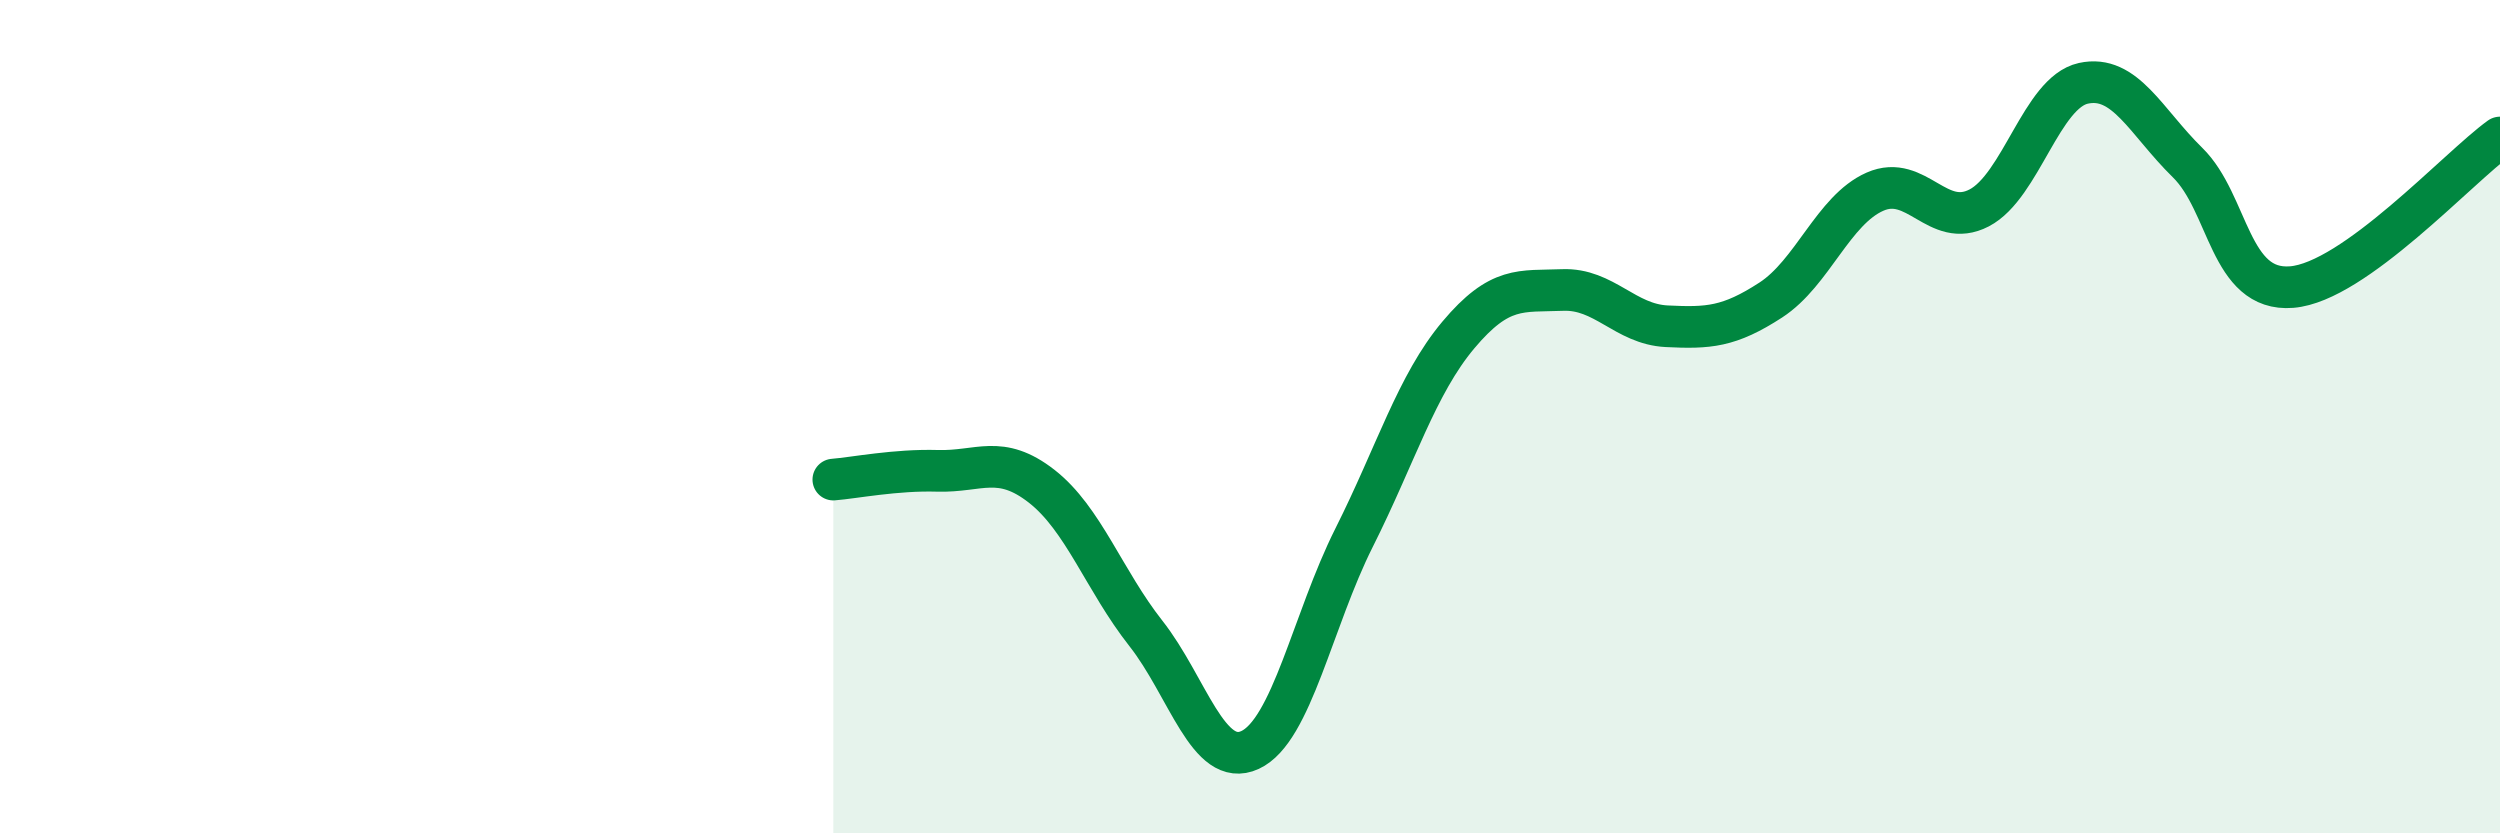
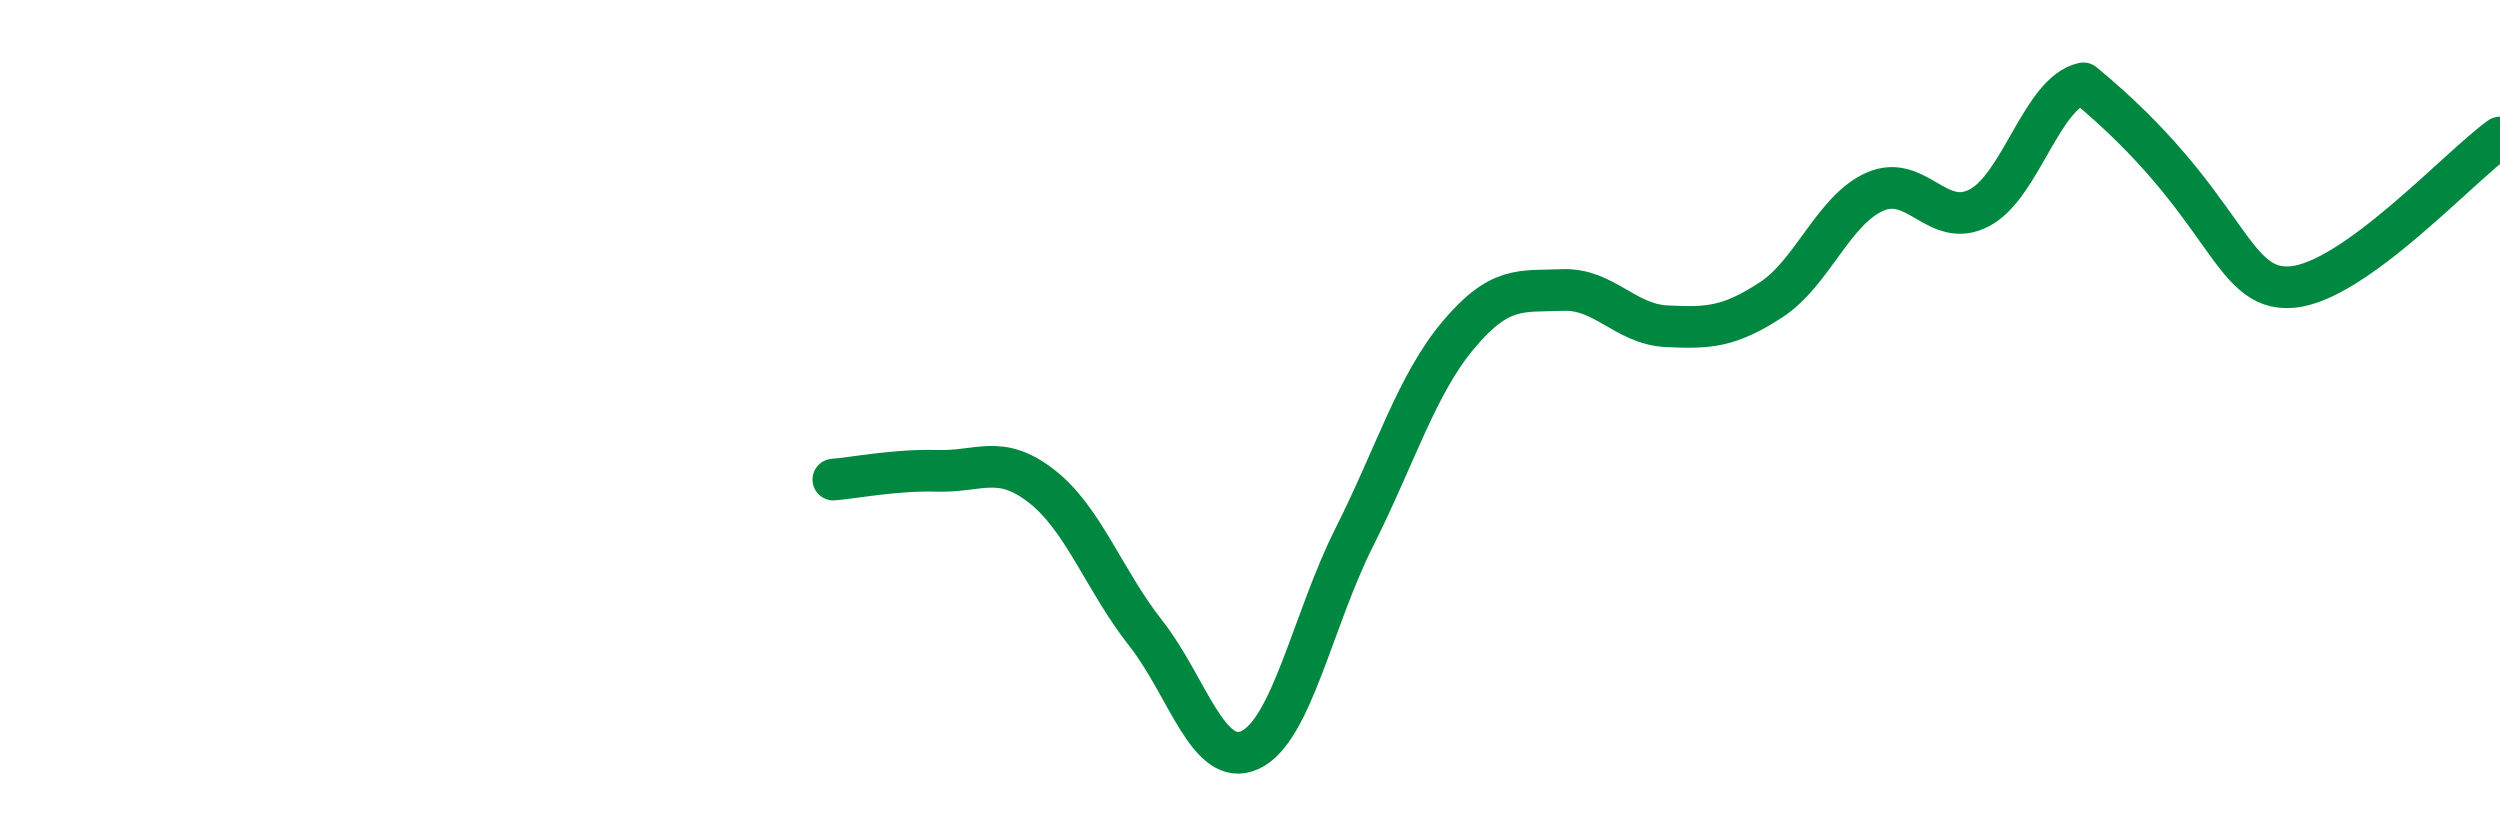
<svg xmlns="http://www.w3.org/2000/svg" width="60" height="20" viewBox="0 0 60 20">
-   <path d="M 20,11.51 C 20.5,11.47 21.5,11.27 22.5,11.3 C 23.5,11.33 24,10.89 25,11.67 C 26,12.45 26.5,13.93 27.5,15.2 C 28.5,16.47 29,18.46 30,18 C 31,17.54 31.5,14.89 32.5,12.9 C 33.5,10.91 34,9.23 35,8.04 C 36,6.85 36.5,7 37.5,6.96 C 38.5,6.92 39,7.78 40,7.83 C 41,7.88 41.5,7.85 42.5,7.2 C 43.5,6.55 44,5.04 45,4.6 C 46,4.16 46.5,5.51 47.5,4.99 C 48.5,4.47 49,2.22 50,2 C 51,1.78 51.5,2.92 52.5,3.9 C 53.5,4.88 53.5,7.01 55,6.89 C 56.5,6.77 59,4.02 60,3.3L60 20L20 20Z" fill="#008740" opacity="0.1" stroke-linecap="round" stroke-linejoin="round" />
-   <path d="M 20,11.51 C 20.5,11.47 21.5,11.27 22.5,11.3 C 23.5,11.33 24,10.89 25,11.67 C 26,12.45 26.5,13.93 27.5,15.2 C 28.5,16.47 29,18.46 30,18 C 31,17.54 31.5,14.89 32.5,12.9 C 33.5,10.91 34,9.23 35,8.04 C 36,6.85 36.5,7 37.5,6.96 C 38.5,6.92 39,7.78 40,7.83 C 41,7.88 41.5,7.85 42.5,7.2 C 43.5,6.55 44,5.04 45,4.6 C 46,4.16 46.5,5.51 47.5,4.99 C 48.5,4.47 49,2.22 50,2 C 51,1.78 51.5,2.92 52.5,3.9 C 53.5,4.88 53.5,7.01 55,6.89 C 56.5,6.77 59,4.02 60,3.3" stroke="#008740" stroke-width="1" fill="none" stroke-linecap="round" stroke-linejoin="round" />
+   <path d="M 20,11.51 C 20.5,11.47 21.5,11.27 22.5,11.3 C 23.5,11.33 24,10.89 25,11.67 C 26,12.45 26.5,13.93 27.5,15.2 C 28.5,16.47 29,18.46 30,18 C 31,17.54 31.5,14.89 32.5,12.9 C 33.5,10.91 34,9.23 35,8.04 C 36,6.85 36.5,7 37.5,6.96 C 38.5,6.92 39,7.78 40,7.83 C 41,7.88 41.5,7.85 42.5,7.2 C 43.5,6.55 44,5.04 45,4.6 C 46,4.16 46.5,5.51 47.5,4.99 C 48.5,4.47 49,2.22 50,2 C 53.5,4.88 53.5,7.01 55,6.89 C 56.5,6.77 59,4.02 60,3.3" stroke="#008740" stroke-width="1" fill="none" stroke-linecap="round" stroke-linejoin="round" />
</svg>